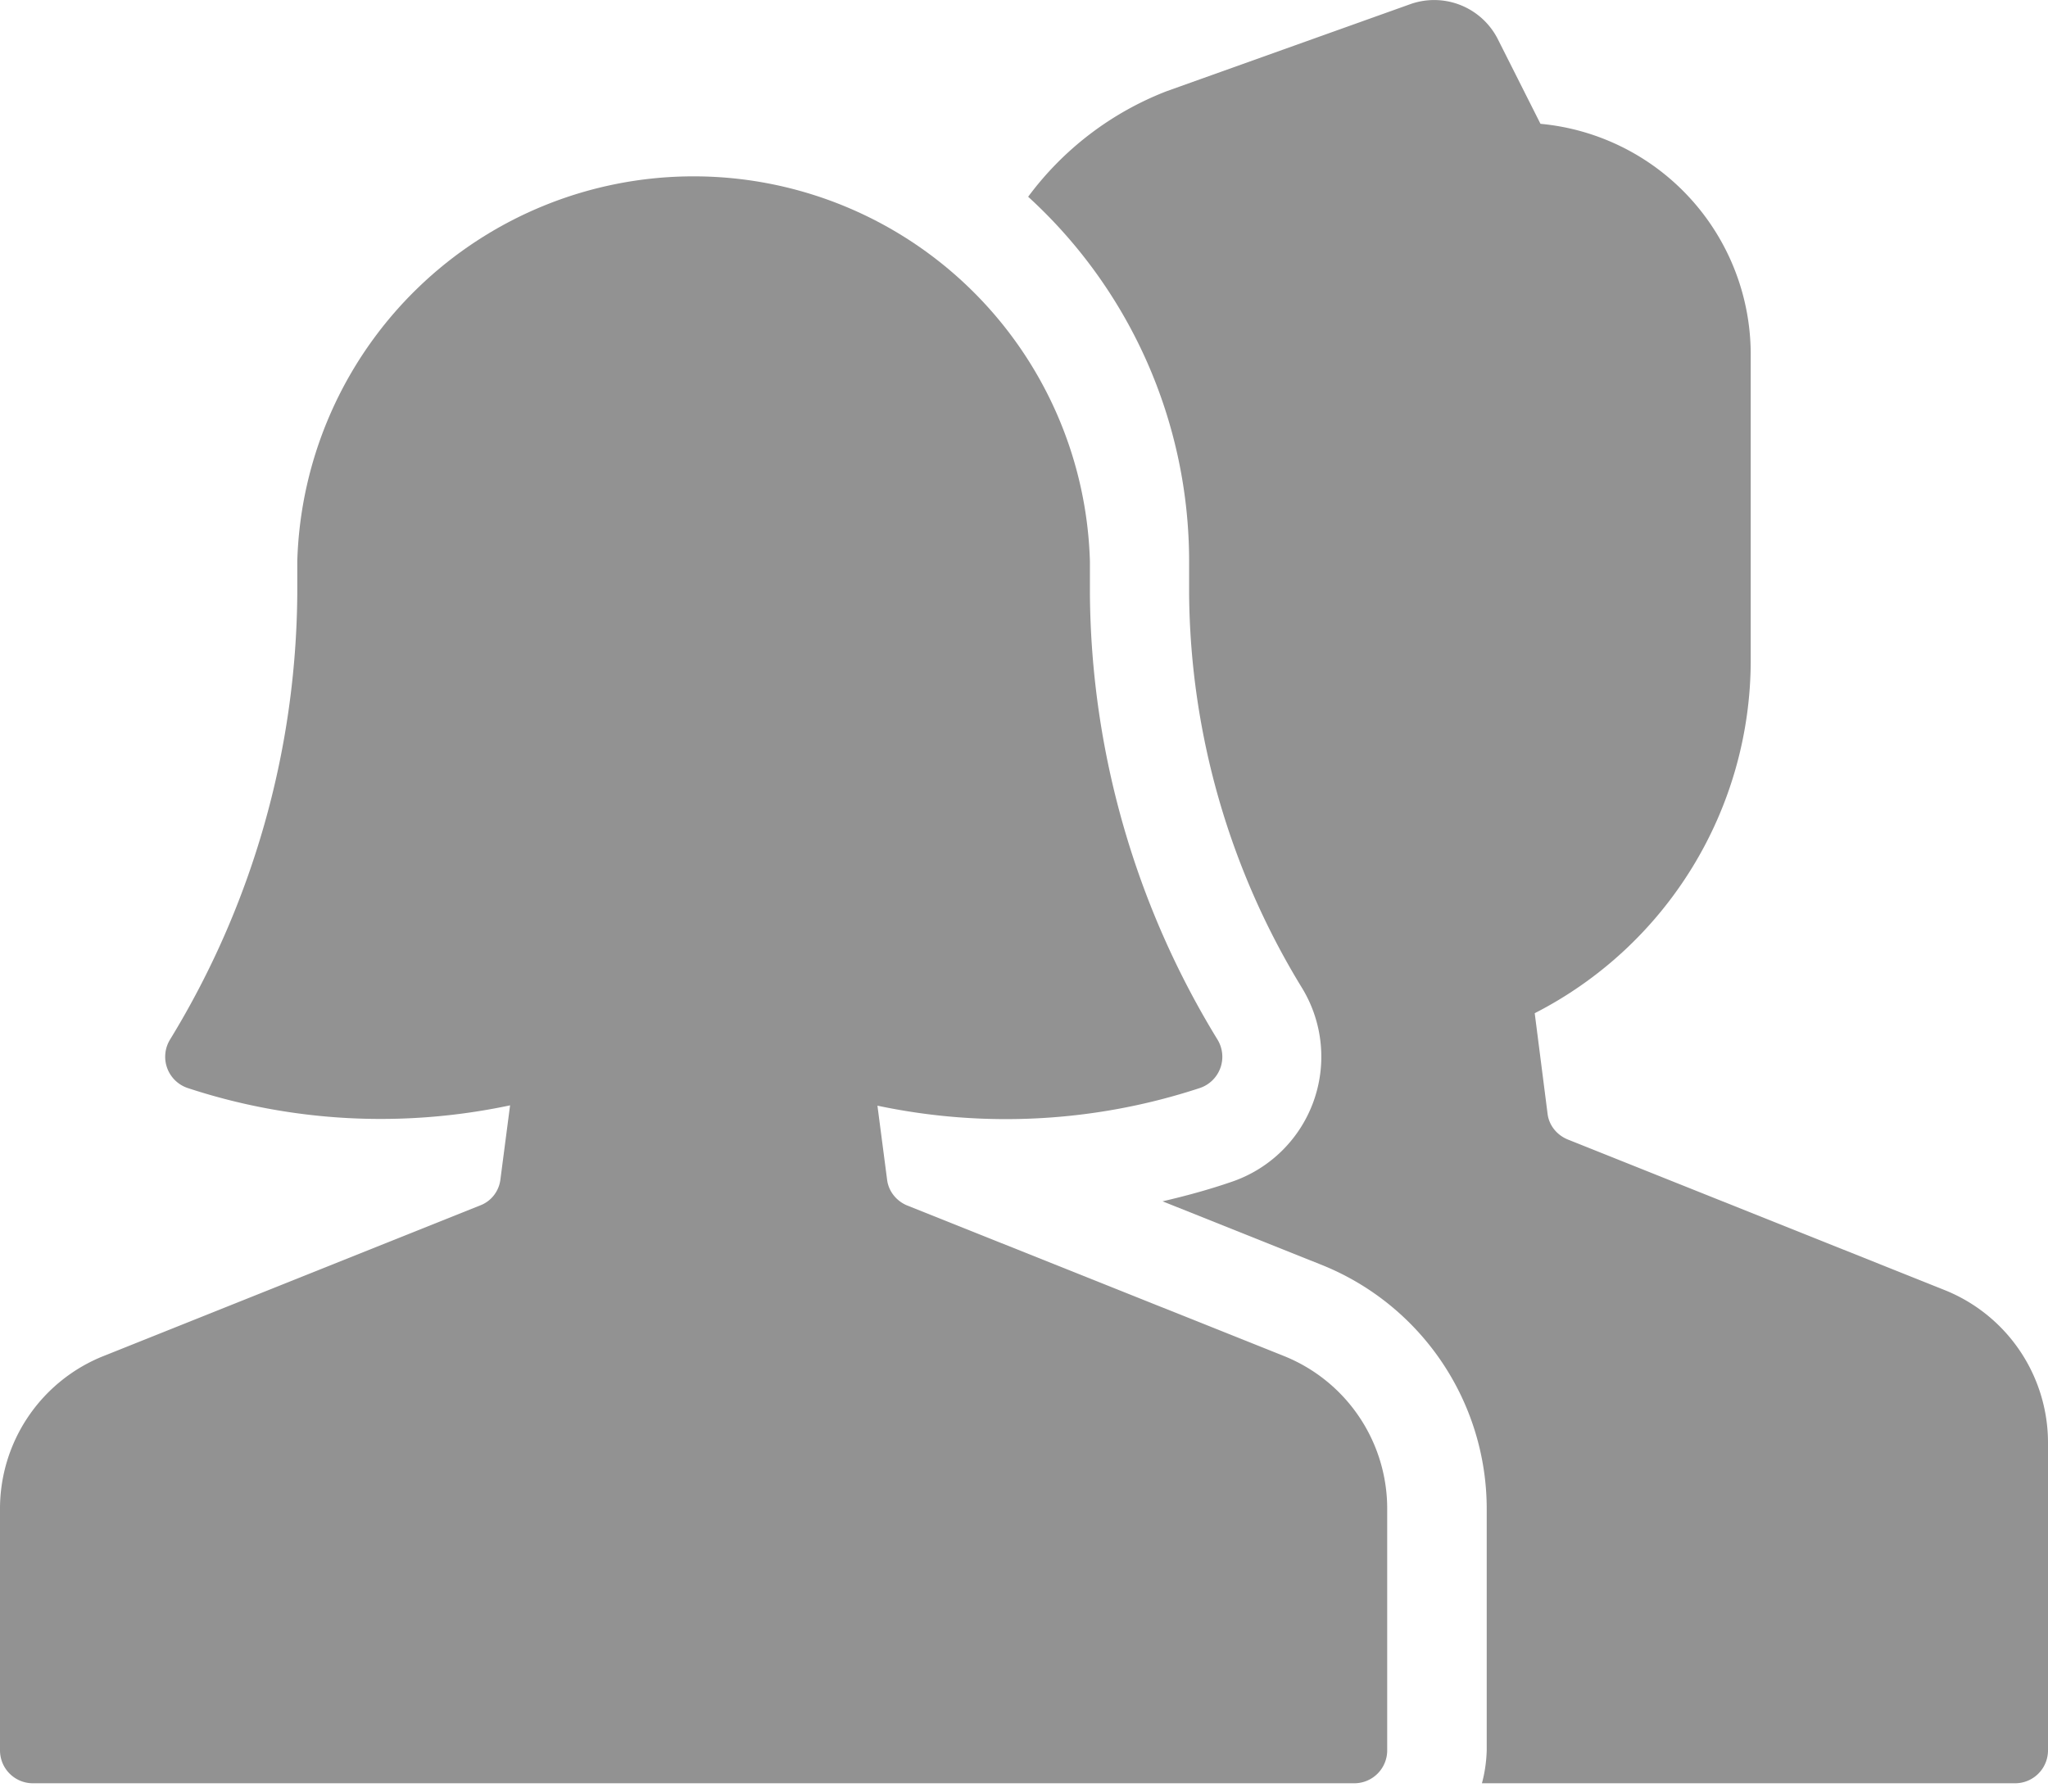
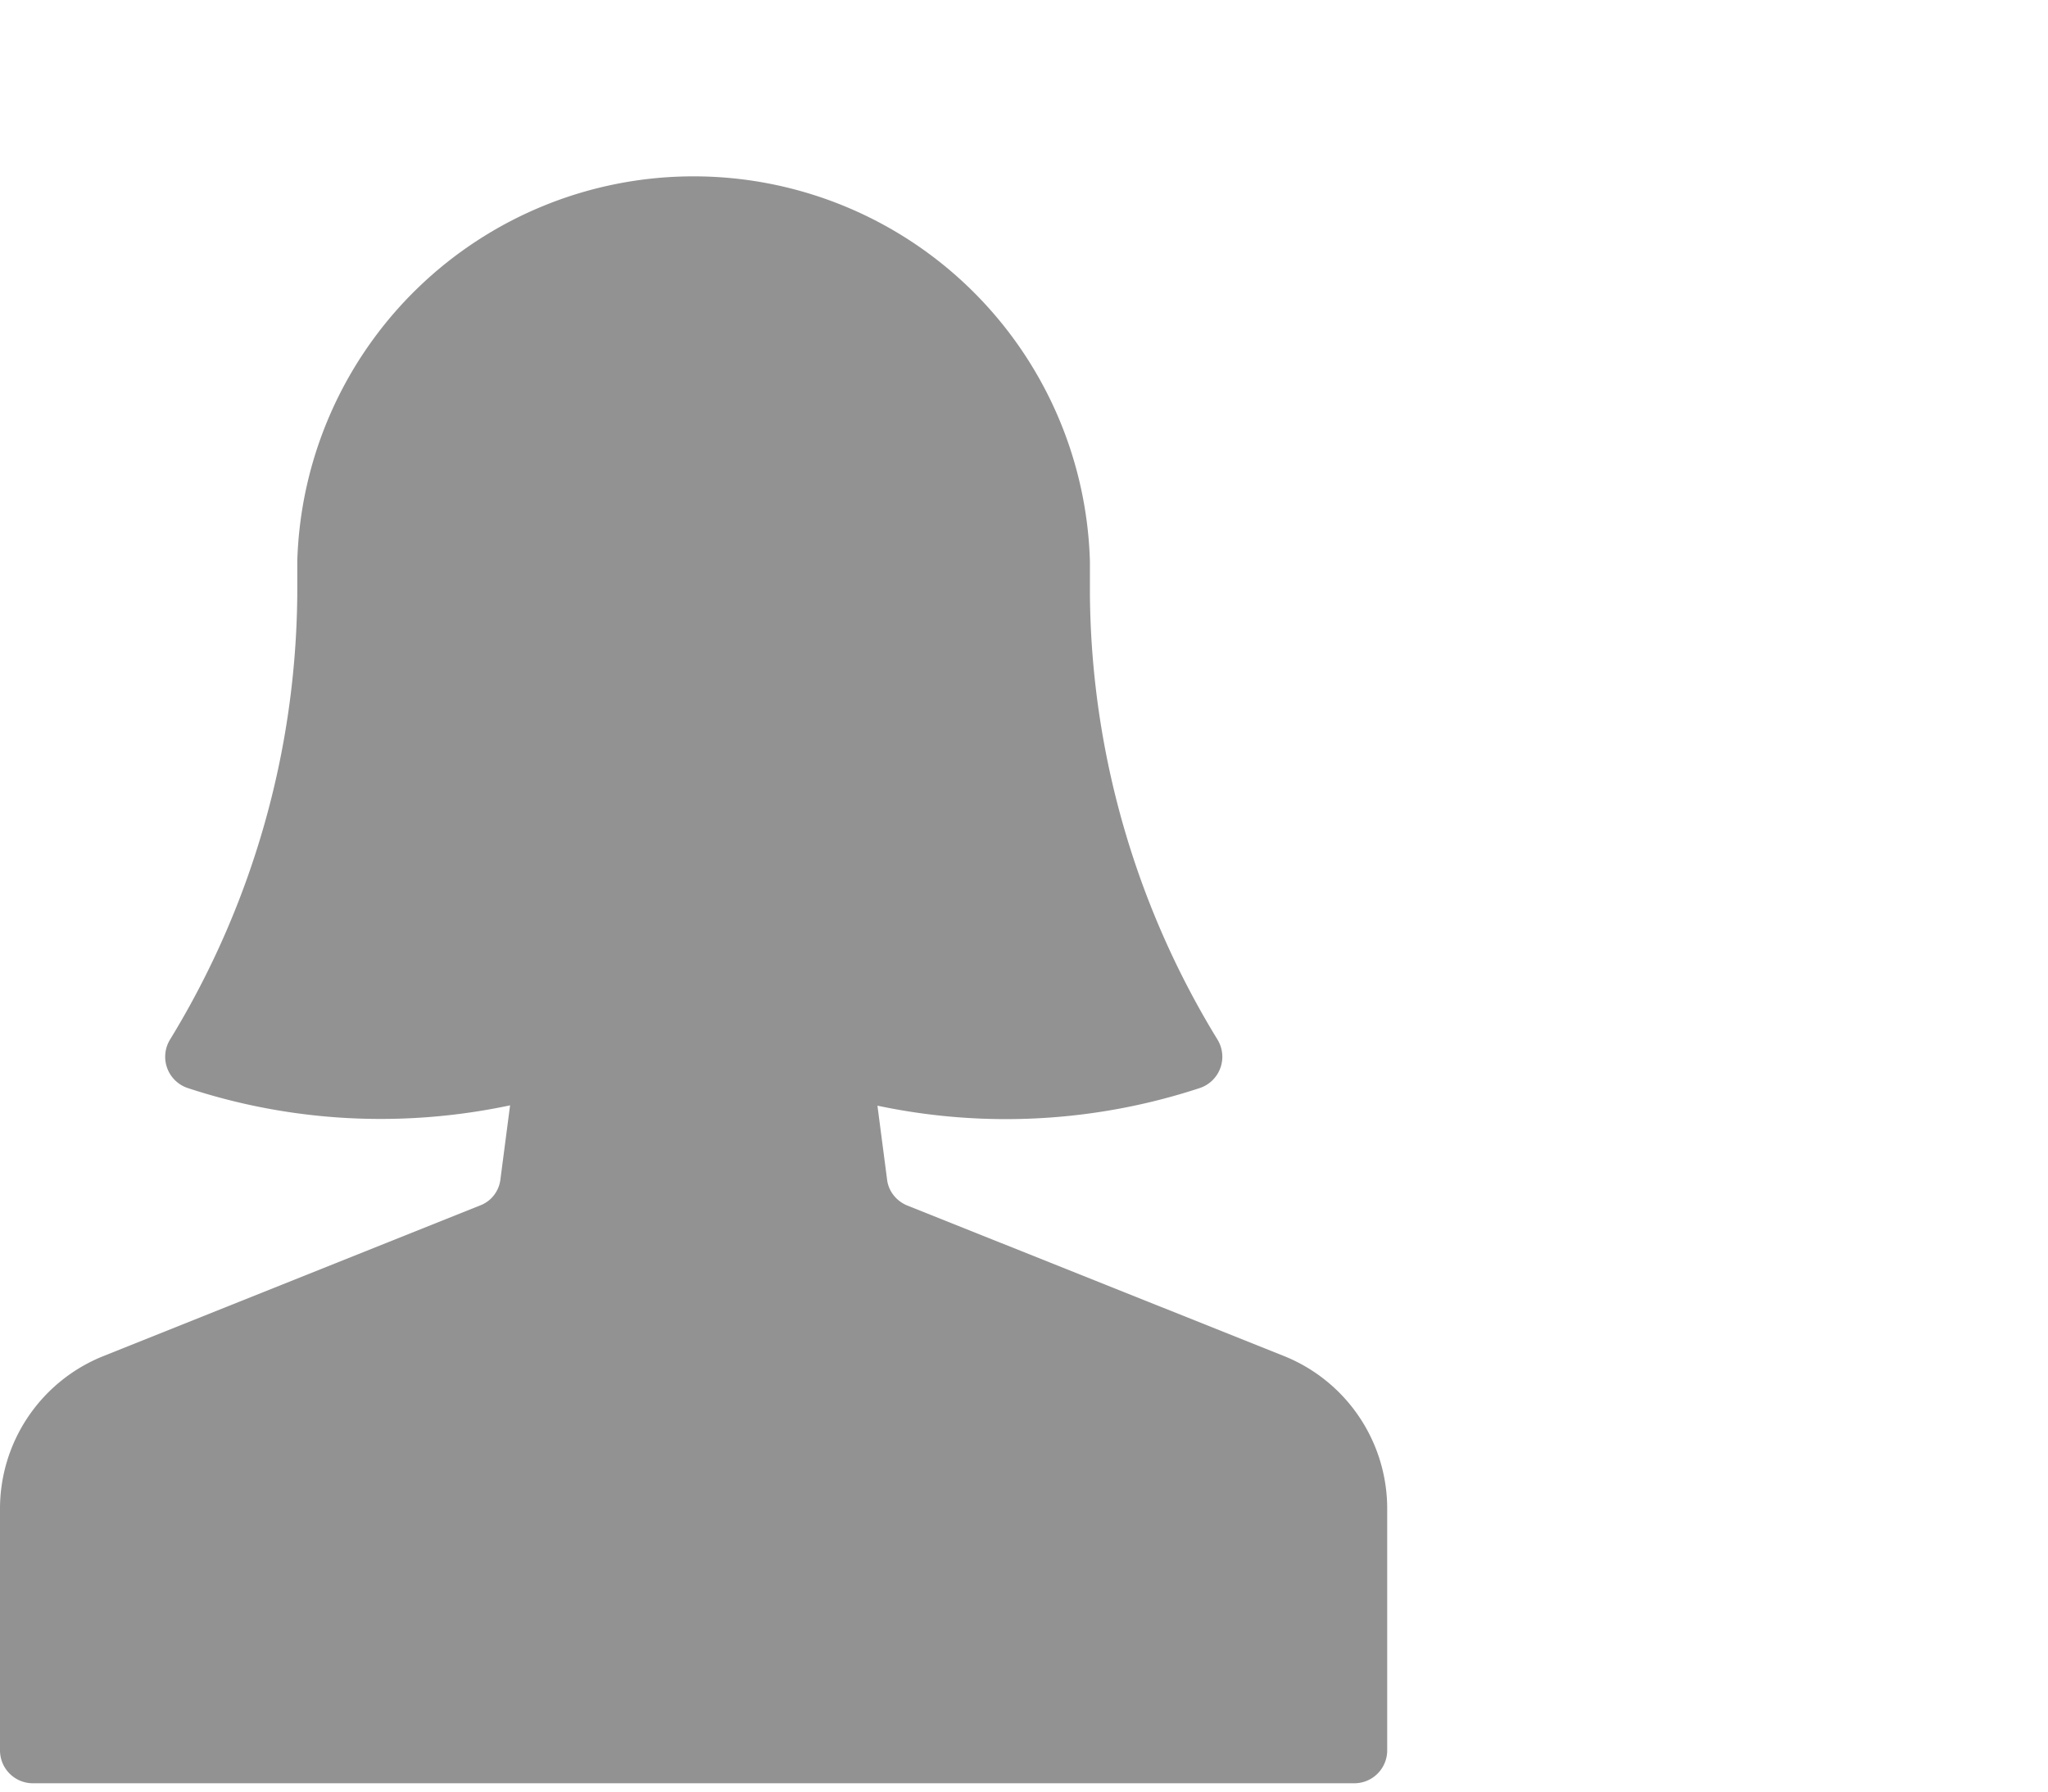
<svg xmlns="http://www.w3.org/2000/svg" xmlns:xlink="http://www.w3.org/1999/xlink" width="64" height="56" viewBox="0 0 64 56">
  <defs>
-     <path id="2zmda" d="M364.76 1235.32l-11.76-4.7c-.35-.14-.6-.45-.64-.82l-.4-3.13a12.39 12.39 0 0 0 6.75-11.03v-9.57a7.24 7.24 0 0 0-6.57-7.2l-1.34-2.66a2.23 2.23 0 0 0-2.7-1.09l-7.64 2.73a9.78 9.78 0 0 0-4.33 3.3 15.43 15.43 0 0 1 5.03 11.4v1.03a23.95 23.95 0 0 0 3.54 12.32 4.13 4.13 0 0 1-2.24 6.05c-.7.24-1.4.43-2.13.6l4.93 1.97a8.22 8.22 0 0 1 5.2 7.66v7.53c-.01.35-.06.7-.15 1.03h16.66c.57 0 1.03-.46 1.03-1.03v-9.6a5.14 5.14 0 0 0-3.24-4.79z" />
-     <path id="2zmdb" d="M346.32 1250.74h-41.29c-.57 0-1.03-.46-1.03-1.03v-7.53a5.14 5.14 0 0 1 3.25-4.8l11.75-4.7c.35-.13.6-.45.64-.83l.3-2.3c-3.35.71-6.82.53-10.07-.54a1.03 1.03 0 0 1-.56-1.51c2.57-4.2 3.94-9 3.98-13.92v-1.03a12.39 12.39 0 0 1 24.77 0v1.03a27.05 27.05 0 0 0 3.99 13.92 1.03 1.03 0 0 1-.56 1.51 19.38 19.38 0 0 1-10.07.55l.3 2.3c.04.37.29.68.63.82l11.76 4.7a5.14 5.14 0 0 1 3.24 4.8v7.53c0 .57-.46 1.03-1.03 1.03z" />
+     <path id="2zmdb" d="M346.32 1250.74h-41.29c-.57 0-1.03-.46-1.03-1.03v-7.53a5.14 5.14 0 0 1 3.25-4.8l11.75-4.7c.35-.13.6-.45.64-.83l.3-2.3c-3.35.71-6.82.53-10.07-.54a1.03 1.03 0 0 1-.56-1.51c2.57-4.2 3.94-9 3.98-13.92v-1.03a12.39 12.39 0 0 1 24.77 0v1.03a27.05 27.05 0 0 0 3.99 13.92 1.03 1.03 0 0 1-.56 1.51 19.38 19.38 0 0 1-10.07.55l.3 2.3c.04.37.29.68.63.82l11.76 4.7a5.14 5.14 0 0 1 3.24 4.8v7.53c0 .57-.46 1.03-1.03 1.03" />
  </defs>
  <g>
    <g transform="translate(-304 -1195)">
      <g>
        <use fill="#929292" xlink:href="#2zmda" />
      </g>
      <g>
        <use fill="#929292" xlink:href="#2zmdb" />
      </g>
    </g>
  </g>
</svg>